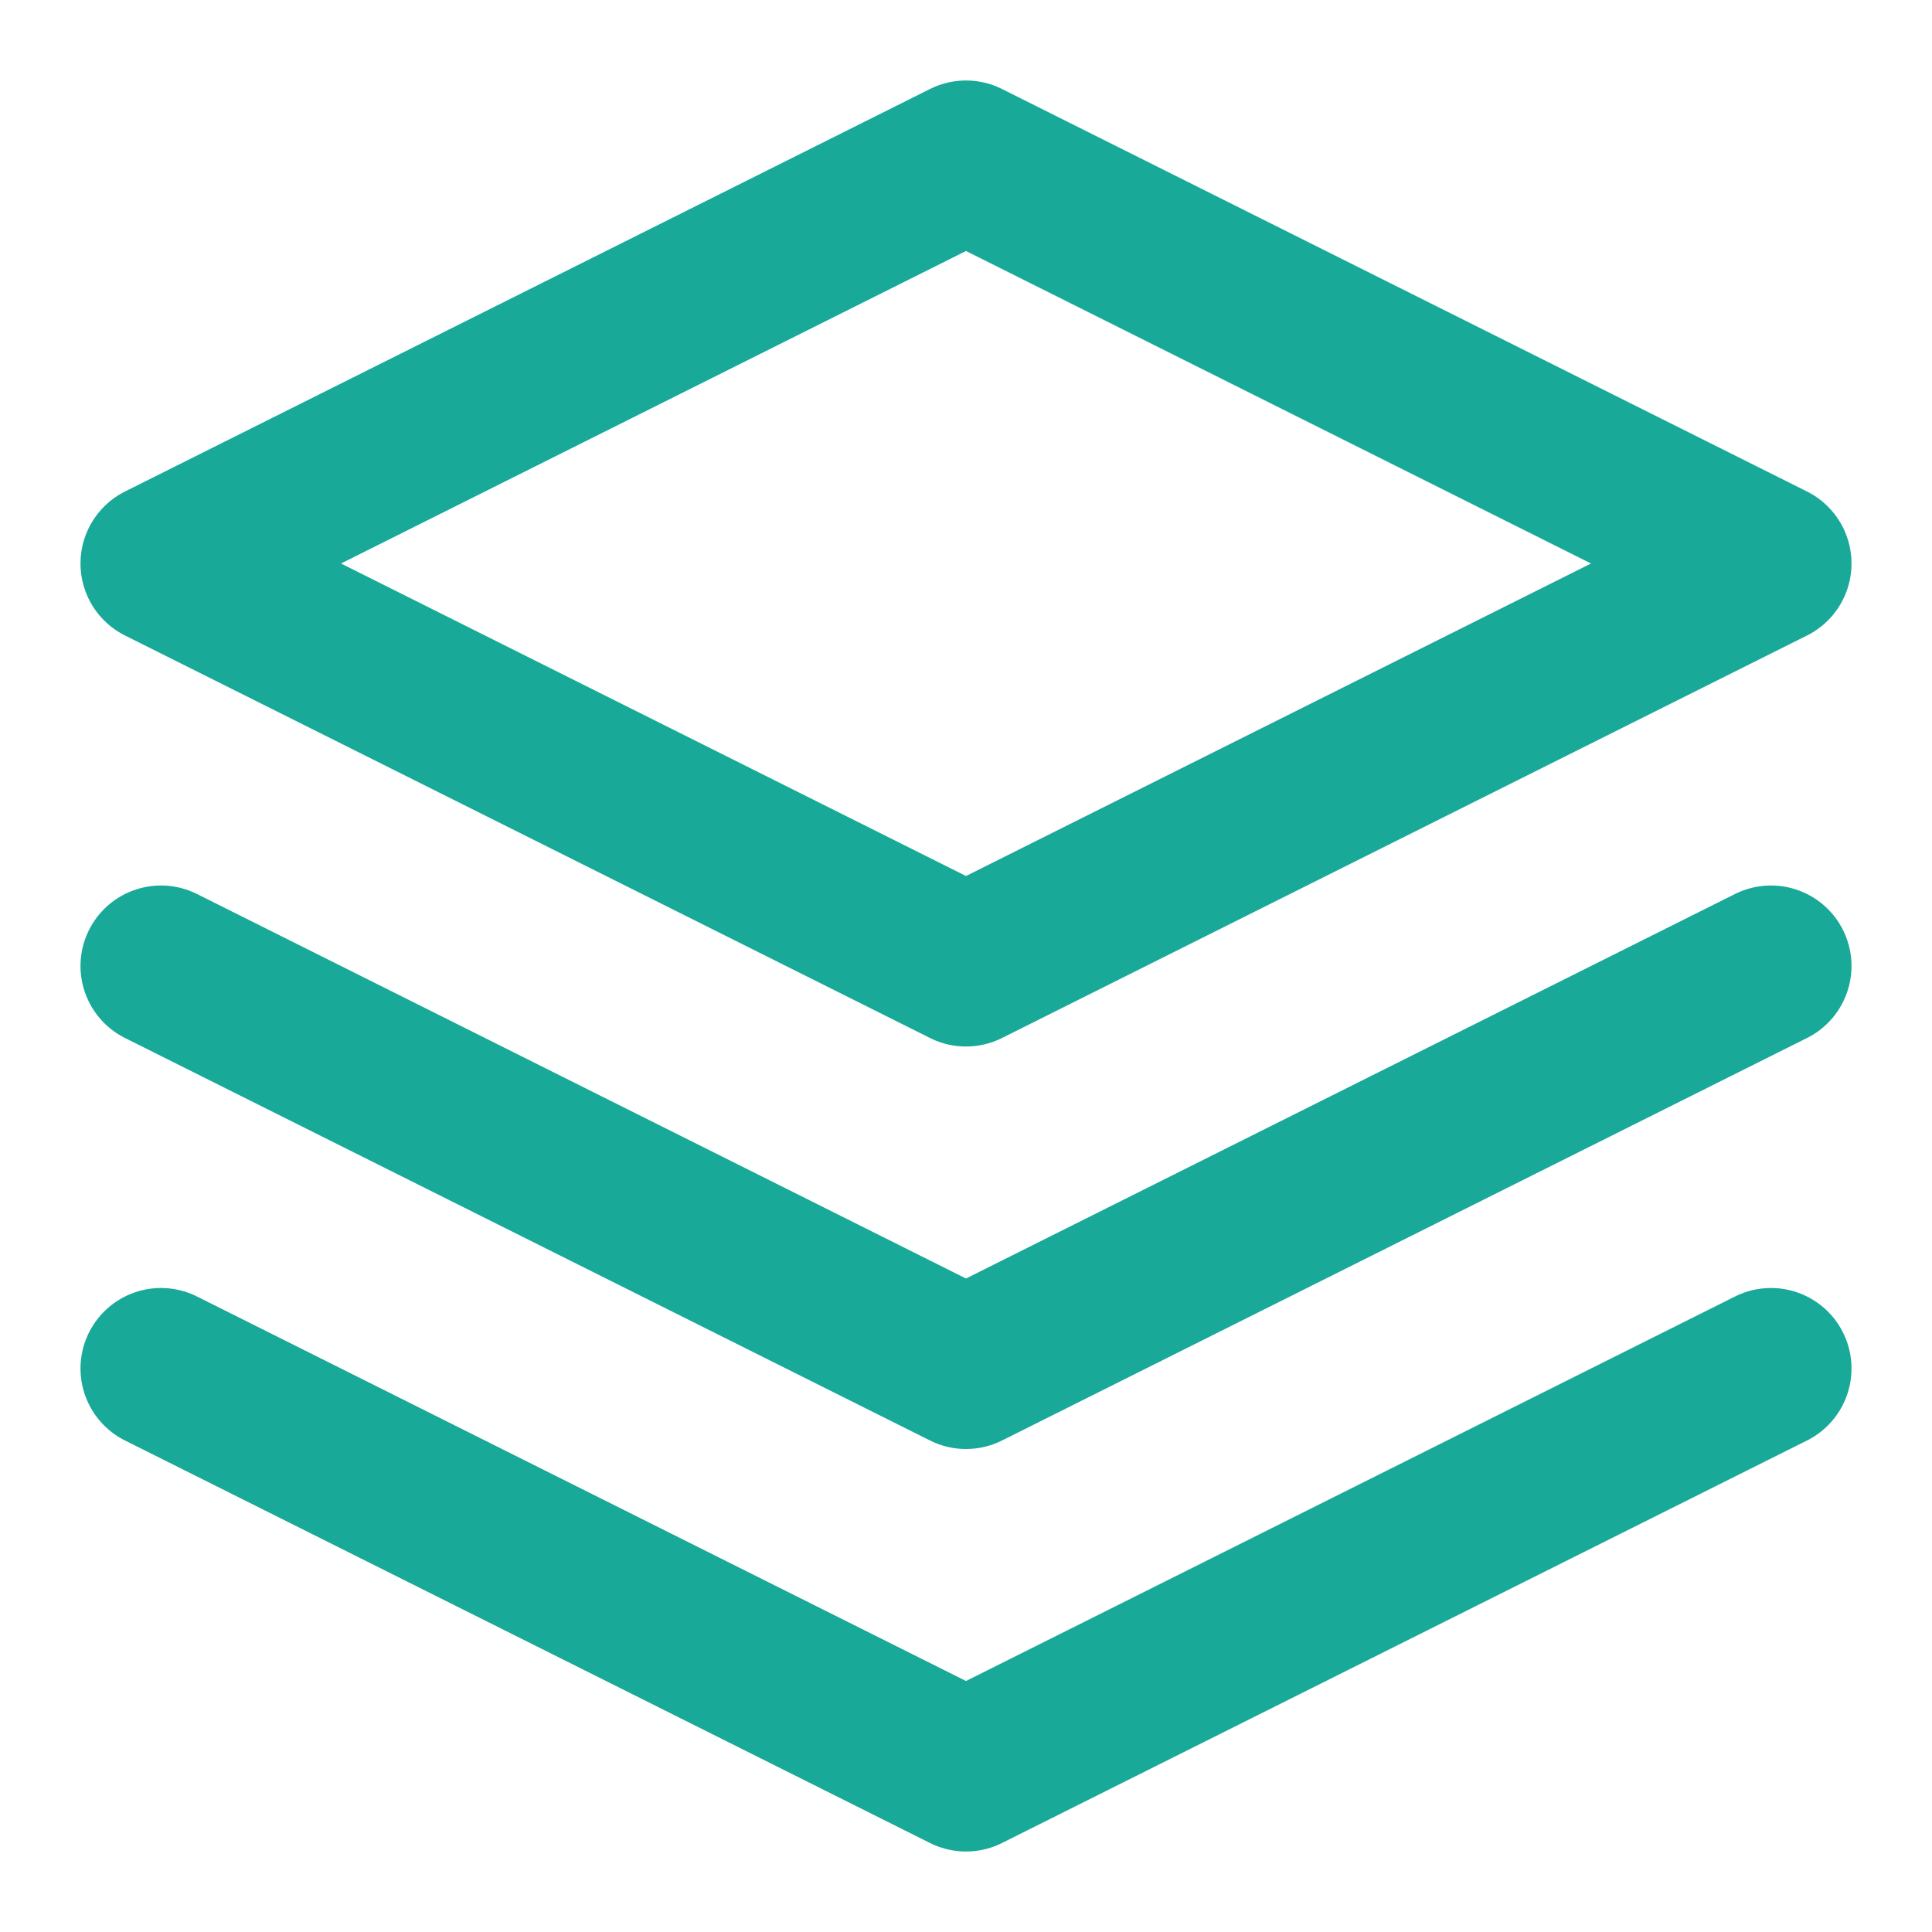
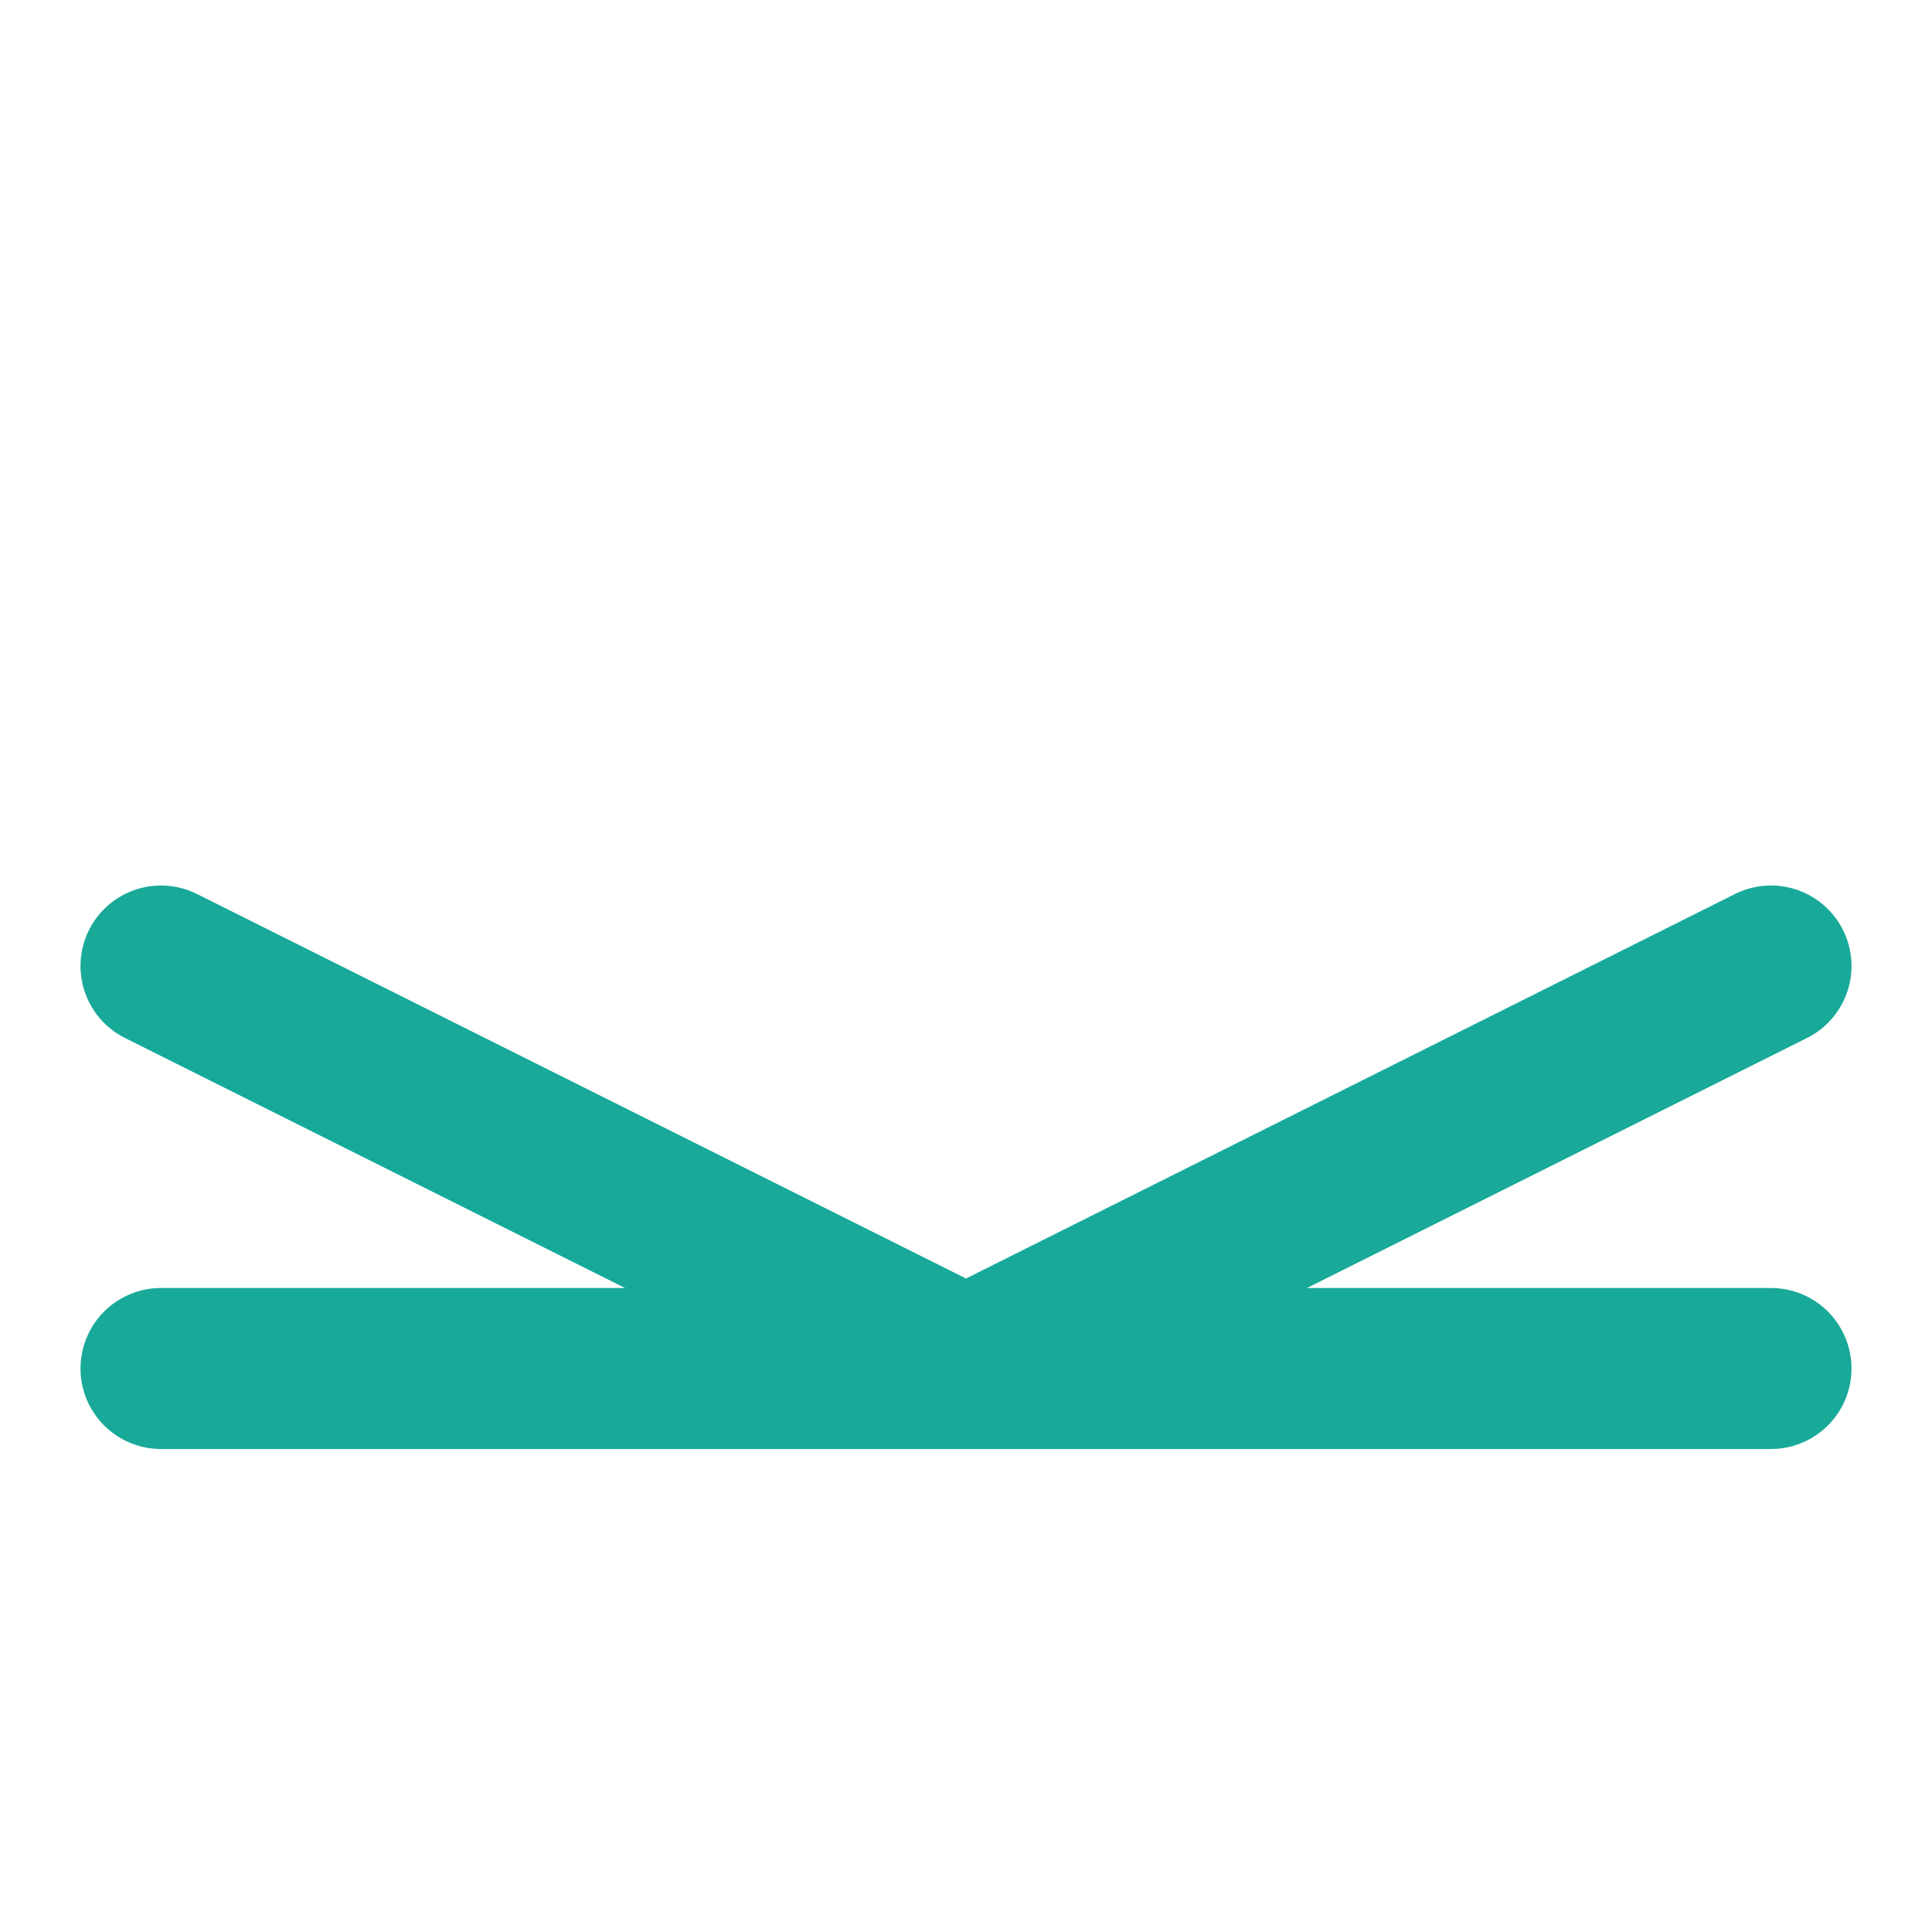
<svg xmlns="http://www.w3.org/2000/svg" viewBox="0 0 24 24" width="24" height="24" fill="none" stroke="#18A999" stroke-width="2" stroke-linecap="round" stroke-linejoin="round">
-   <path d="M12 2L2 7L12 12L22 7L12 2Z" />
-   <path d="M2 17L12 22L22 17" />
+   <path d="M2 17L22 17" />
  <path d="M2 12L12 17L22 12" />
</svg>